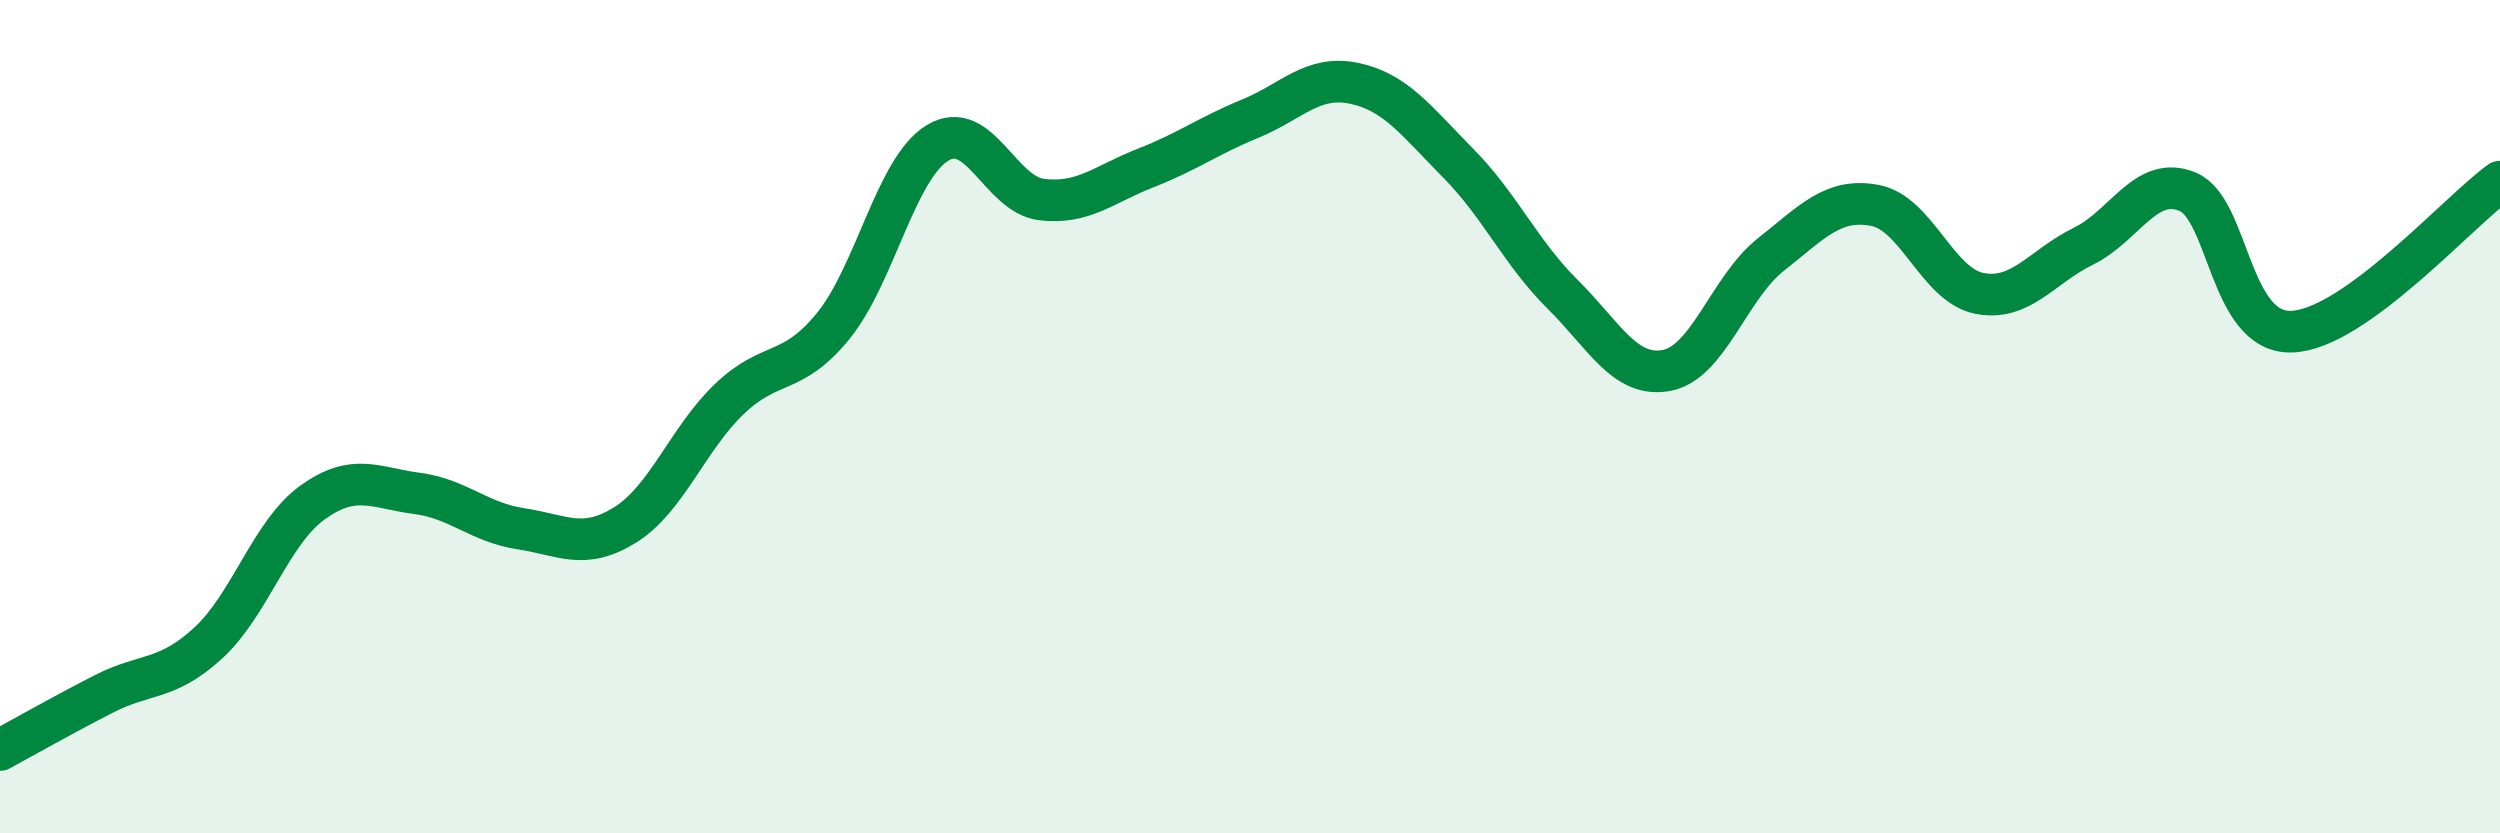
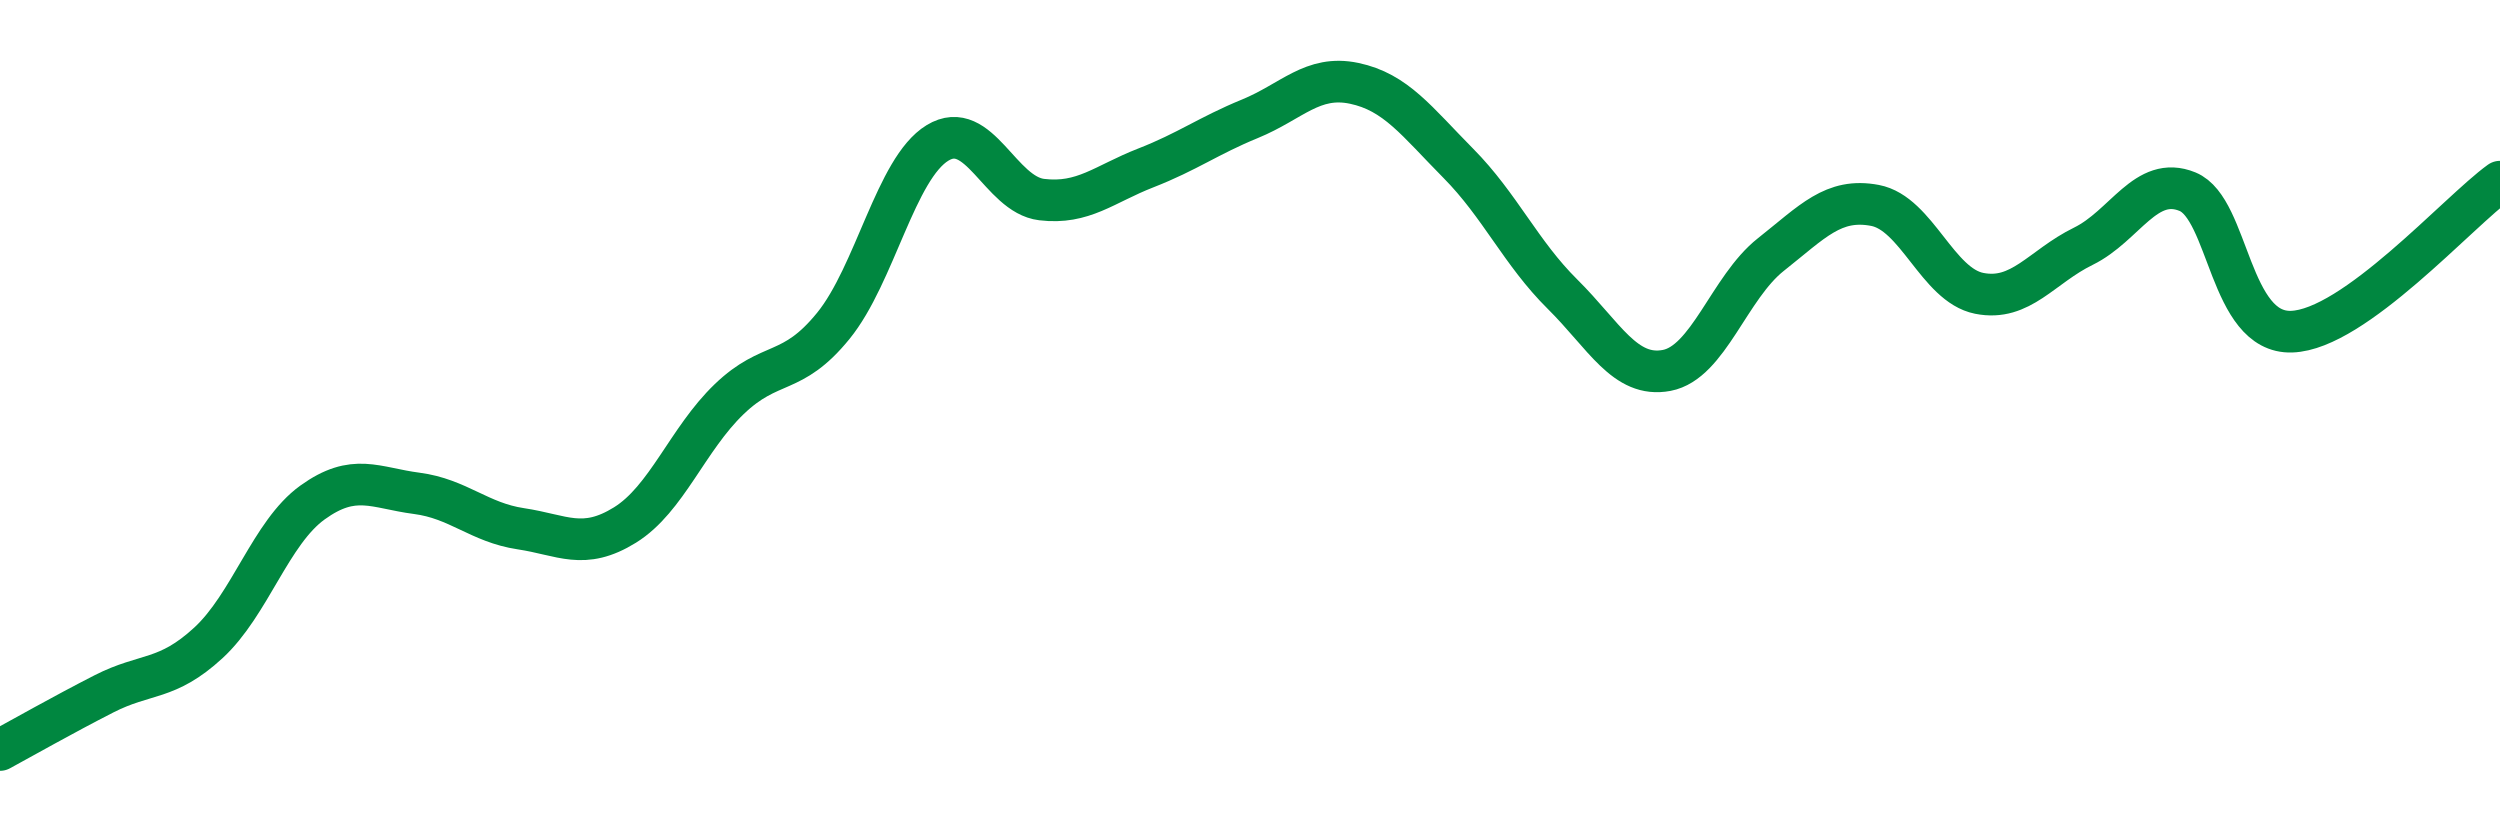
<svg xmlns="http://www.w3.org/2000/svg" width="60" height="20" viewBox="0 0 60 20">
-   <path d="M 0,18 C 0.5,17.73 1.5,17.16 2.5,16.65 C 3.5,16.14 4,16.35 5,15.43 C 6,14.51 6.5,12.78 7.5,12.06 C 8.5,11.34 9,11.71 10,11.84 C 11,11.97 11.5,12.54 12.5,12.69 C 13.5,12.84 14,13.22 15,12.6 C 16,11.98 16.5,10.54 17.5,9.58 C 18.5,8.62 19,9.05 20,7.82 C 21,6.59 21.5,4.04 22.5,3.43 C 23.5,2.82 24,4.67 25,4.79 C 26,4.91 26.5,4.42 27.5,4.03 C 28.5,3.64 29,3.26 30,2.85 C 31,2.44 31.5,1.79 32.5,2 C 33.5,2.21 34,2.91 35,3.92 C 36,4.93 36.5,6.07 37.5,7.06 C 38.5,8.05 39,9.08 40,8.89 C 41,8.7 41.5,6.9 42.5,6.11 C 43.5,5.32 44,4.74 45,4.93 C 46,5.12 46.5,6.84 47.5,7.04 C 48.5,7.24 49,6.4 50,5.91 C 51,5.42 51.5,4.19 52.5,4.6 C 53.5,5.01 53.5,8.01 55,7.96 C 56.5,7.91 59,5.08 60,4.36L60 20L0 20Z" fill="#008740" opacity="0.1" stroke-linecap="round" stroke-linejoin="round" />
  <path d="M 0,18 C 0.5,17.73 1.5,17.16 2.5,16.65 C 3.5,16.14 4,16.35 5,15.43 C 6,14.51 6.5,12.78 7.5,12.06 C 8.5,11.34 9,11.71 10,11.84 C 11,11.97 11.5,12.54 12.5,12.69 C 13.5,12.84 14,13.22 15,12.6 C 16,11.98 16.5,10.54 17.5,9.58 C 18.5,8.62 19,9.05 20,7.82 C 21,6.59 21.5,4.04 22.5,3.43 C 23.5,2.82 24,4.67 25,4.79 C 26,4.91 26.5,4.42 27.5,4.03 C 28.5,3.64 29,3.26 30,2.85 C 31,2.44 31.5,1.79 32.5,2 C 33.5,2.21 34,2.91 35,3.92 C 36,4.93 36.5,6.07 37.5,7.06 C 38.5,8.05 39,9.08 40,8.89 C 41,8.7 41.5,6.9 42.5,6.11 C 43.5,5.32 44,4.74 45,4.93 C 46,5.12 46.5,6.84 47.5,7.04 C 48.5,7.24 49,6.4 50,5.91 C 51,5.42 51.5,4.19 52.5,4.6 C 53.5,5.01 53.5,8.01 55,7.96 C 56.5,7.91 59,5.08 60,4.36" stroke="#008740" stroke-width="1" fill="none" stroke-linecap="round" stroke-linejoin="round" />
</svg>